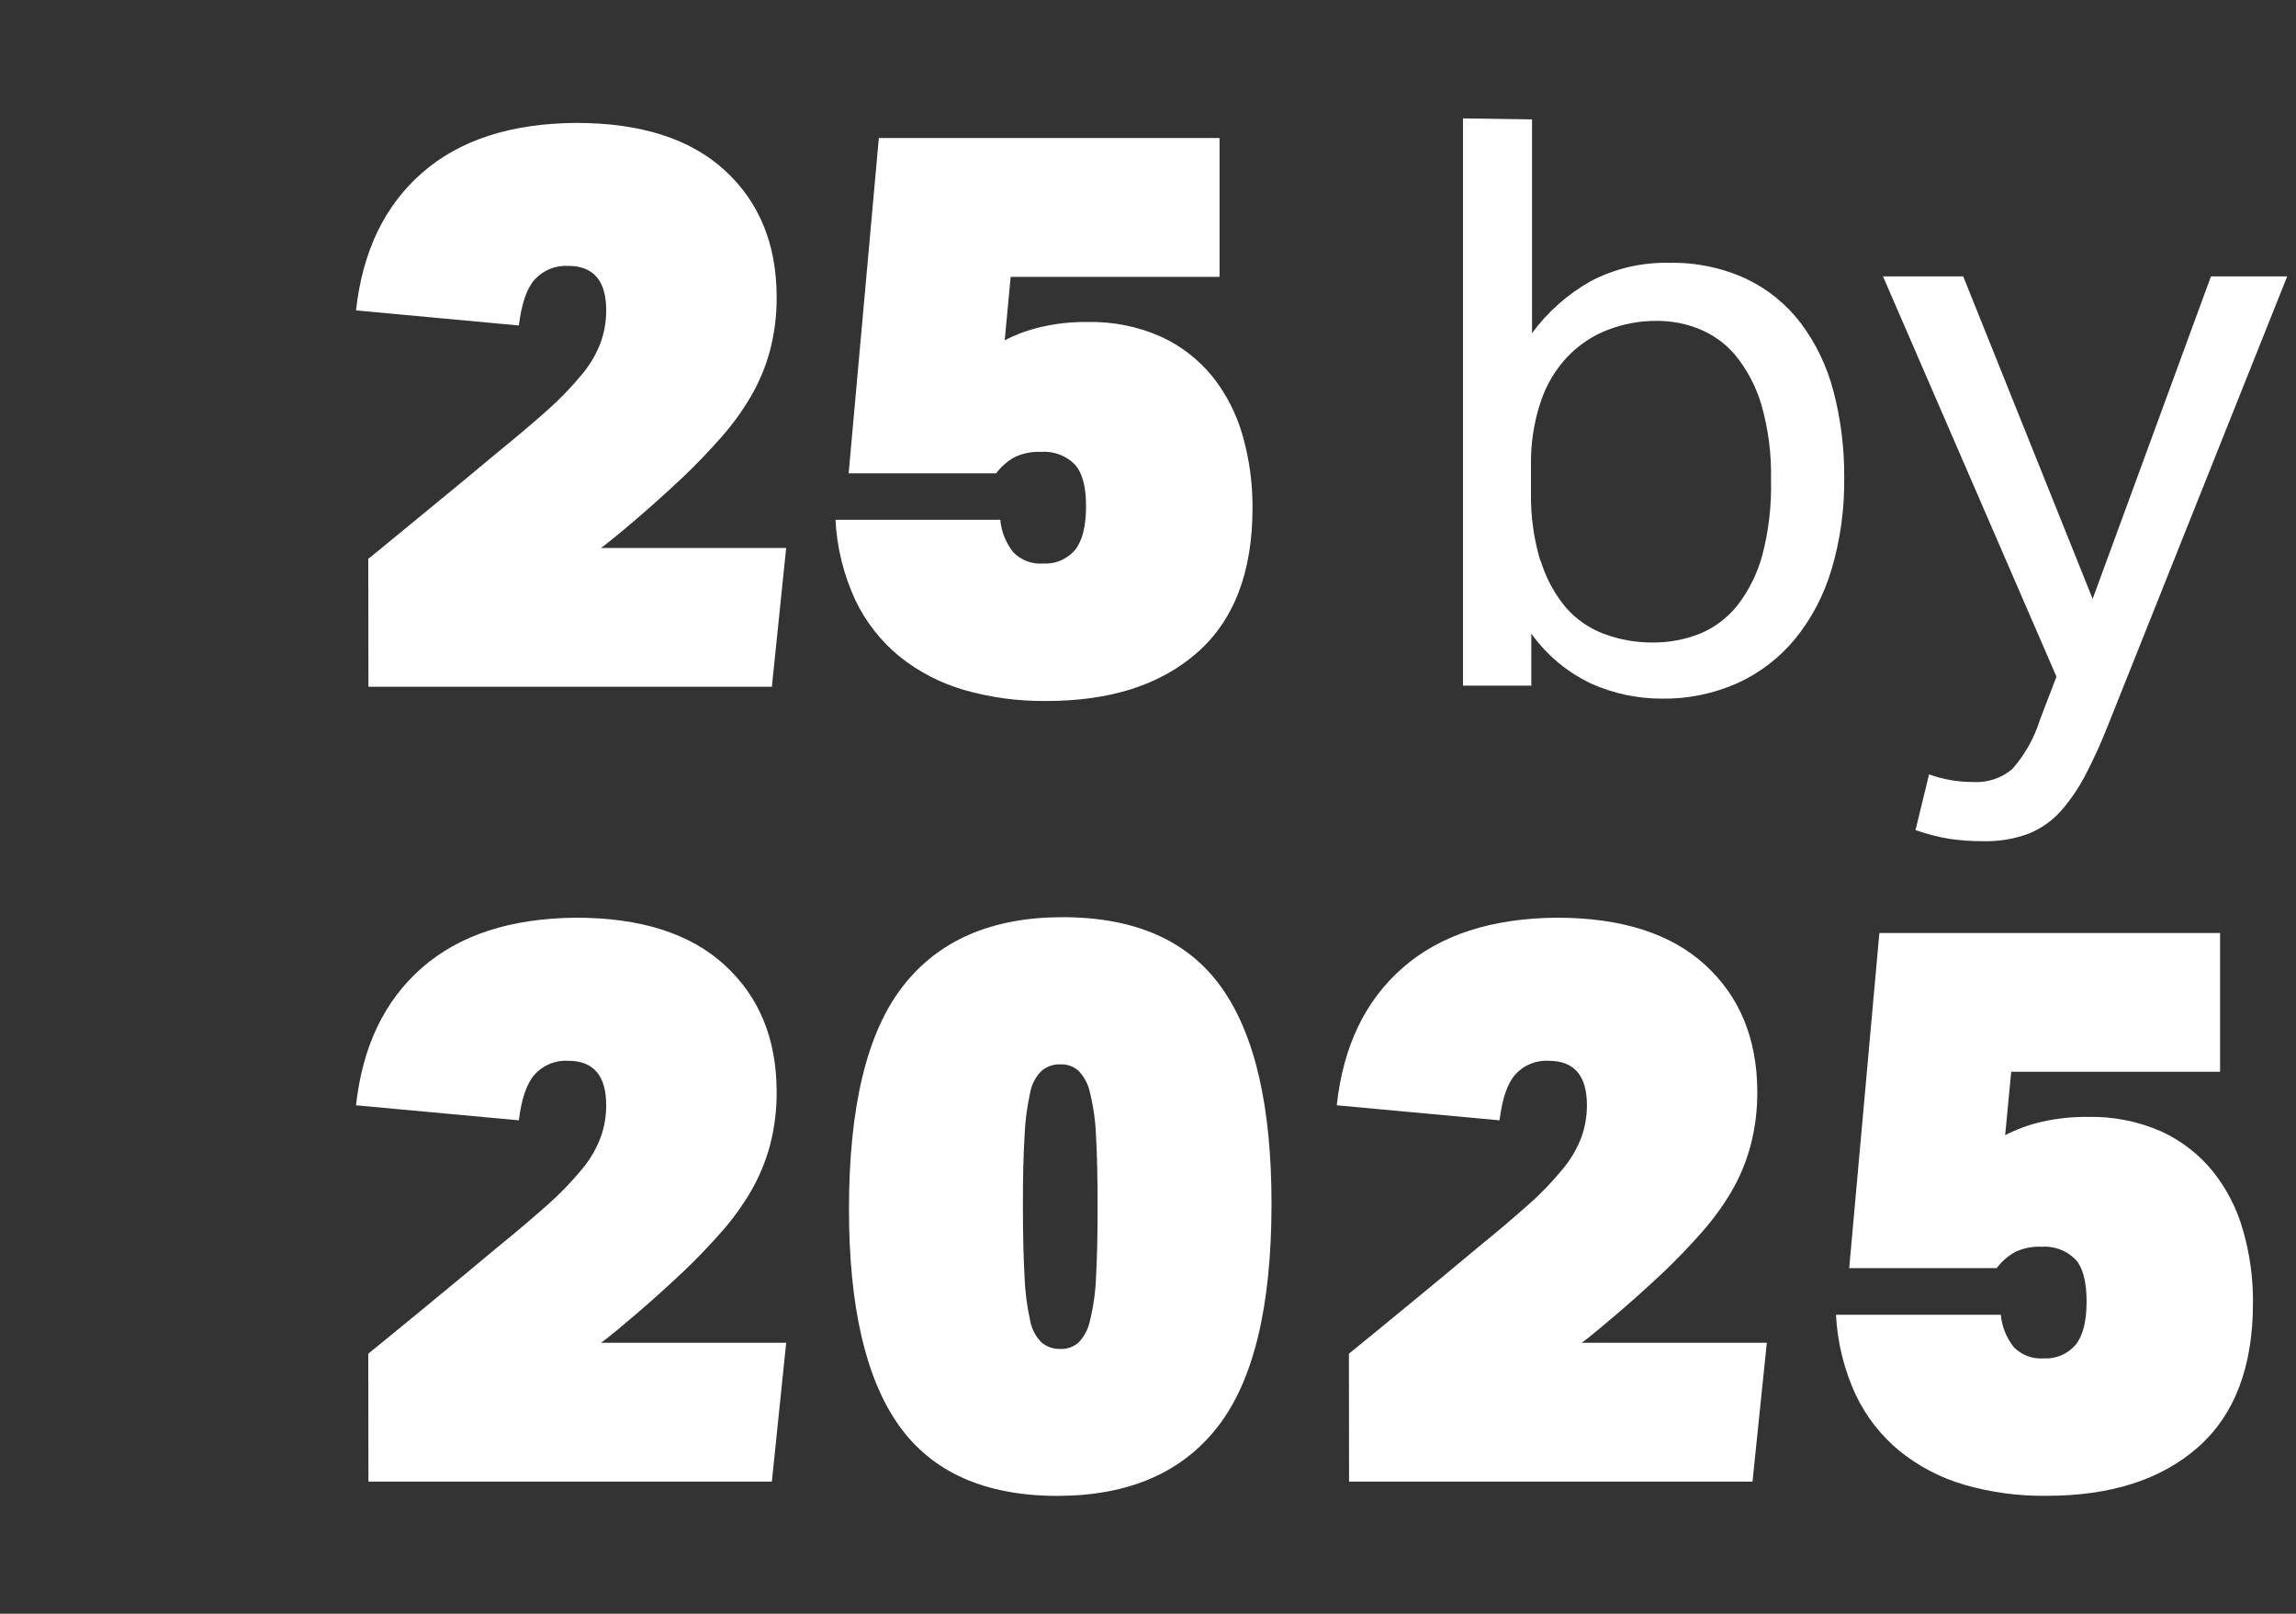
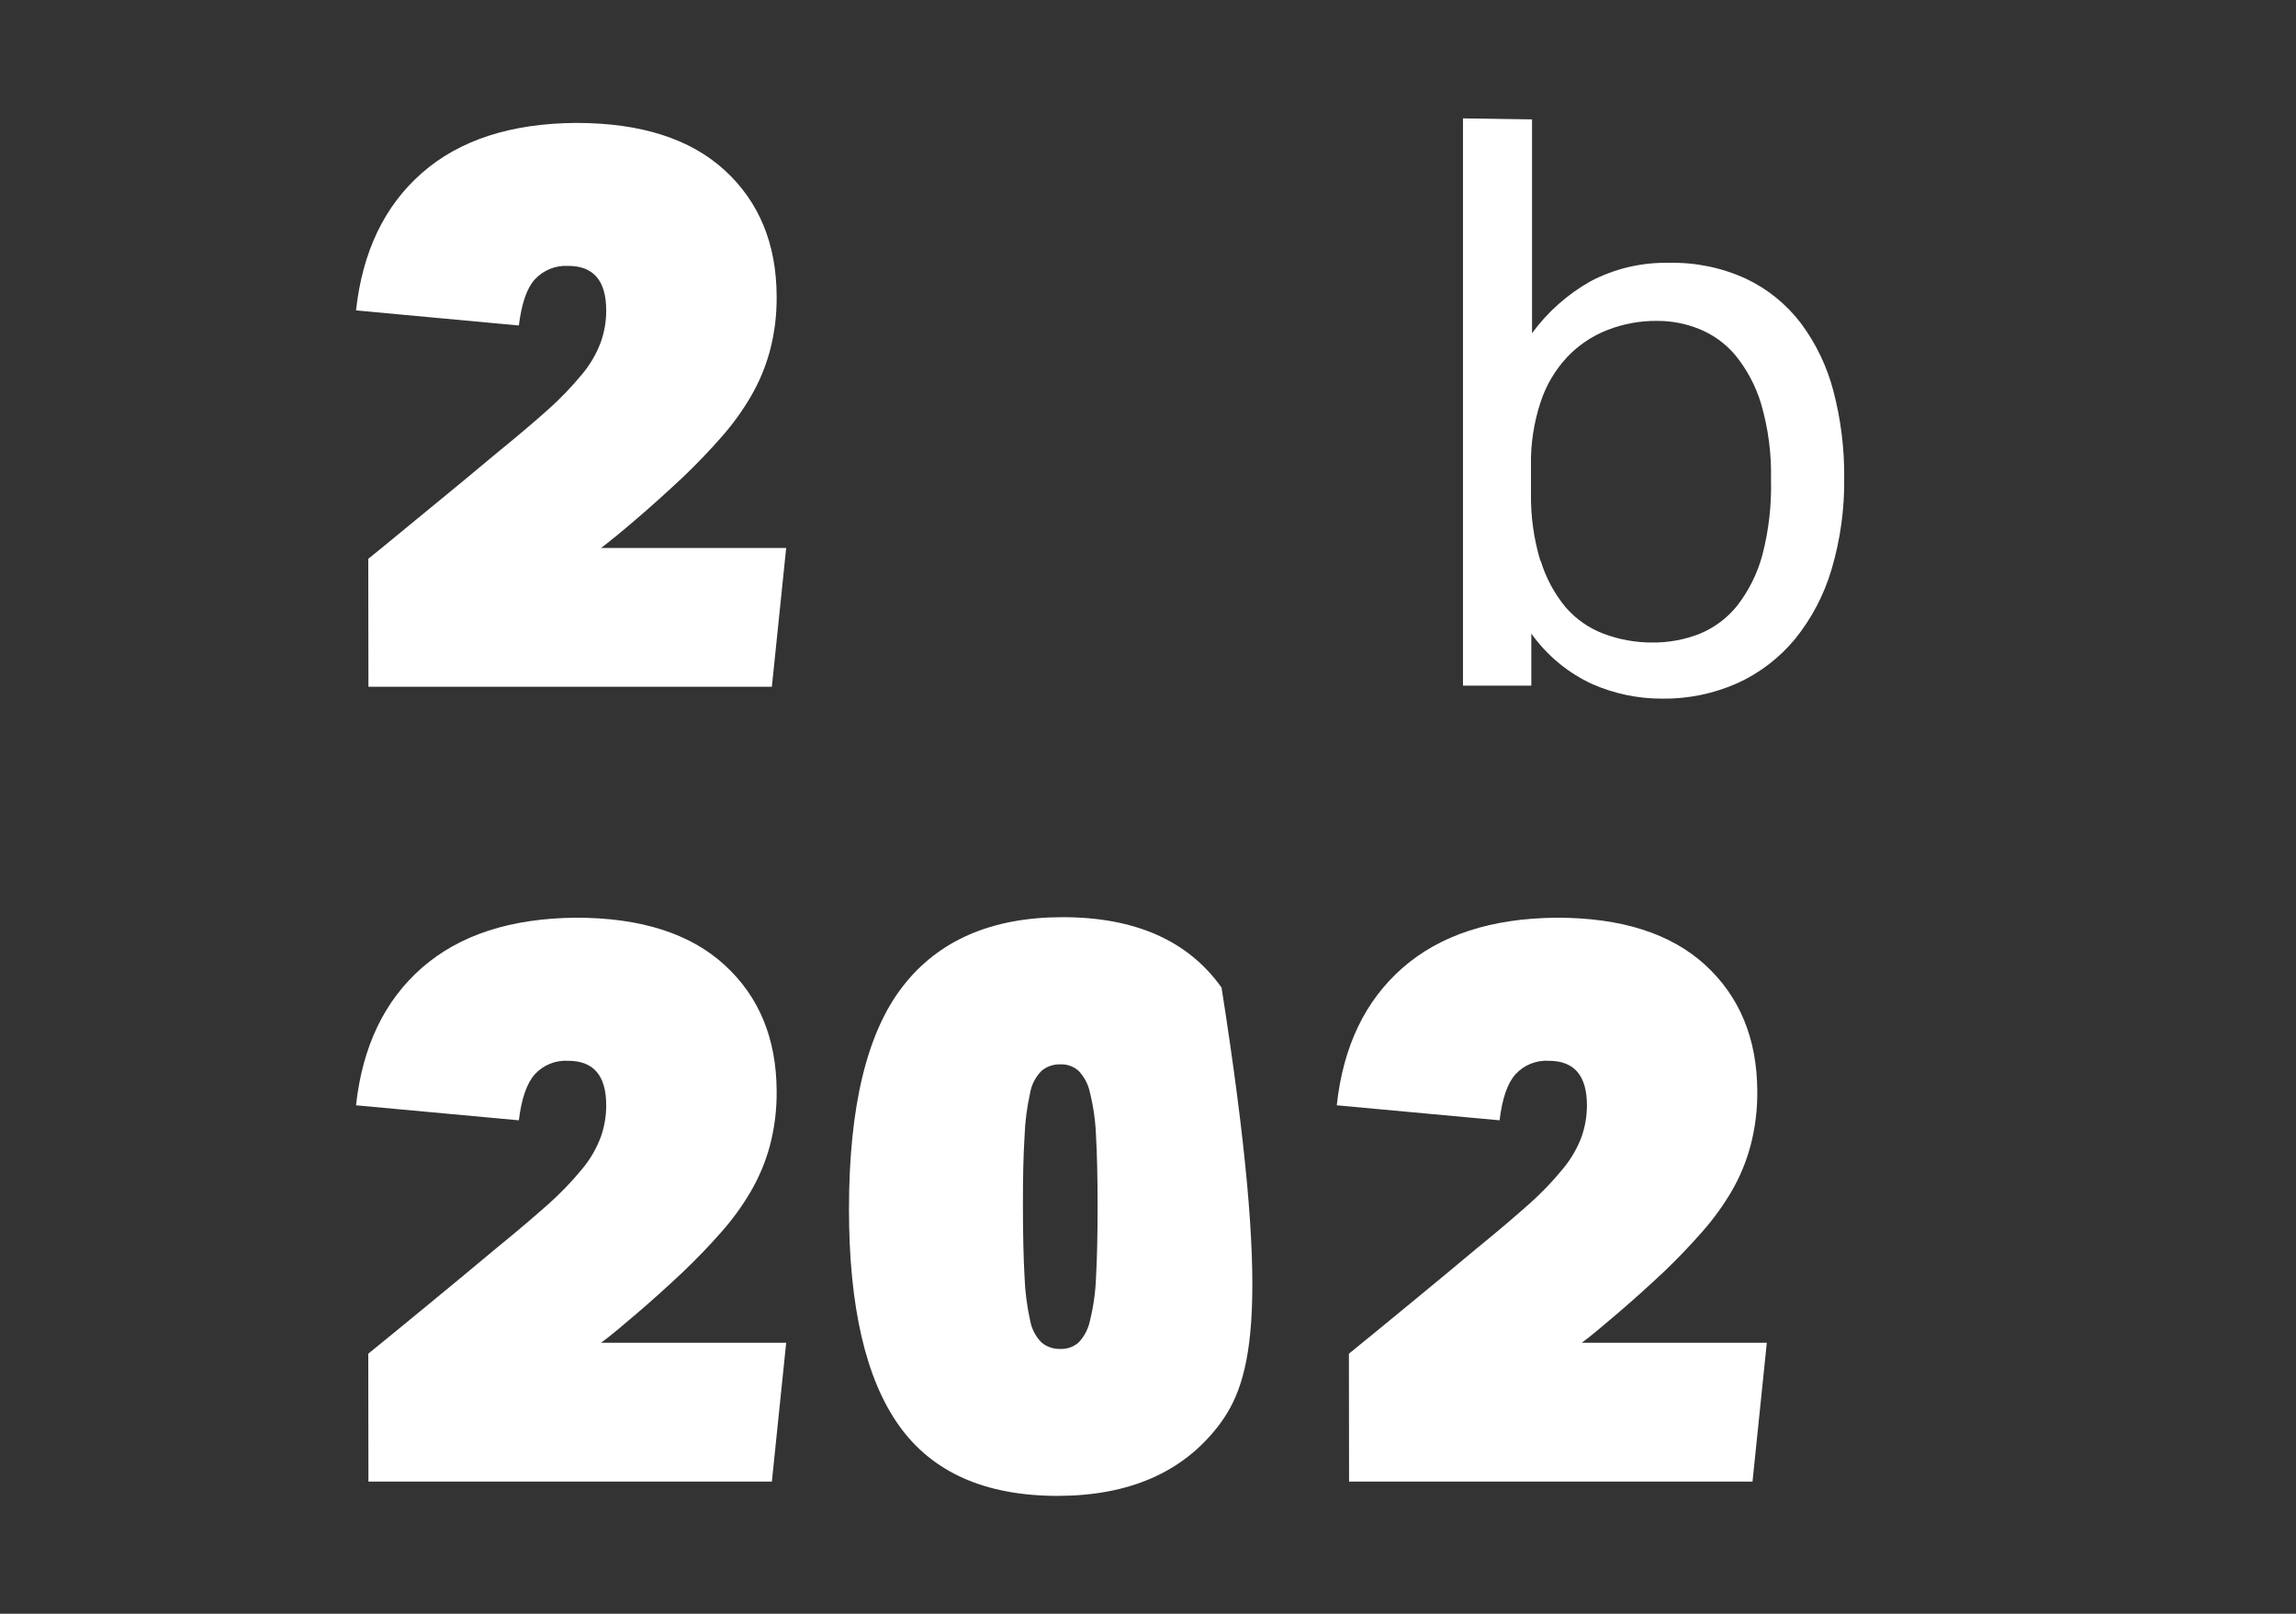
<svg xmlns="http://www.w3.org/2000/svg" width="111" height="78" viewBox="0 0 111 78" fill="none">
  <rect x="0" y="0" width="111" height="78" fill="#333333" stroke="none" />
  <g clip-path="url(#clip0_336_20061)">
    <path d="M17.804 27.009C18.185 26.699 18.642 26.338 19.146 25.914L20.76 24.589L22.438 23.209C22.997 22.748 23.521 22.312 24.01 21.901C24.983 21.11 25.809 20.411 26.488 19.804C27.081 19.277 27.632 18.705 28.137 18.093C28.522 17.637 28.826 17.117 29.038 16.559C29.218 16.06 29.309 15.533 29.307 15.003C29.307 13.569 28.693 12.851 27.466 12.851C27.165 12.835 26.866 12.885 26.587 12.998C26.309 13.111 26.059 13.285 25.855 13.506C25.47 13.925 25.214 14.68 25.084 15.732L17.212 15.003C17.523 12.165 18.585 9.951 20.399 8.36C22.214 6.769 24.698 5.963 27.851 5.941C30.971 5.941 33.365 6.702 35.031 8.226C36.697 9.75 37.536 11.779 37.547 14.315C37.557 15.208 37.447 16.098 37.22 16.961C37.011 17.734 36.701 18.476 36.297 19.167C35.884 19.873 35.402 20.536 34.859 21.146C34.3 21.784 33.685 22.424 33.014 23.067C32.222 23.808 31.475 24.48 30.77 25.084C30.066 25.688 29.495 26.155 29.059 26.485H38.008L37.316 33.194H17.812L17.804 27.009Z" fill="white" />
-     <path d="M48.572 16.448C49.137 16.156 49.737 15.938 50.358 15.799C51.082 15.633 51.822 15.554 52.564 15.564C53.793 15.533 55.014 15.776 56.137 16.277C57.096 16.719 57.943 17.375 58.611 18.193C59.282 19.034 59.778 20.001 60.071 21.036C60.398 22.179 60.56 23.362 60.553 24.55C60.553 27.645 59.662 29.975 57.881 31.541C56.1 33.107 53.663 33.887 50.568 33.881C49.224 33.896 47.884 33.715 46.592 33.344C45.461 33.014 44.405 32.466 43.485 31.73C42.582 30.989 41.854 30.058 41.35 29.004C40.786 27.784 40.46 26.467 40.39 25.125H48.358C48.411 25.7 48.631 26.246 48.991 26.698C49.177 26.887 49.402 27.033 49.65 27.127C49.899 27.22 50.165 27.258 50.429 27.238C50.719 27.255 51.008 27.205 51.275 27.093C51.542 26.98 51.779 26.807 51.968 26.588C52.324 26.147 52.502 25.448 52.505 24.492C52.508 23.536 52.329 22.856 51.968 22.454C51.754 22.238 51.495 22.071 51.21 21.965C50.924 21.86 50.619 21.817 50.316 21.841C49.883 21.821 49.451 21.907 49.058 22.093C48.705 22.287 48.398 22.554 48.157 22.877H41.028L42.487 6.673H58.959V13.383H48.861L48.572 16.448Z" fill="white" />
    <path d="M74.066 5.772V16.105C74.821 15.073 75.79 14.216 76.905 13.589C78.077 12.976 79.385 12.671 80.708 12.704C81.985 12.676 83.251 12.939 84.411 13.472C85.454 13.965 86.362 14.701 87.061 15.619C87.795 16.602 88.33 17.719 88.638 18.907C88.996 20.275 89.171 21.685 89.158 23.1C89.177 24.602 88.97 26.098 88.542 27.537C88.179 28.76 87.58 29.9 86.776 30.892C86.021 31.803 85.069 32.532 83.992 33.022C82.837 33.534 81.585 33.789 80.322 33.768C79.167 33.767 78.025 33.526 76.968 33.06C75.794 32.517 74.782 31.677 74.032 30.623V33.139H70.728V5.722L74.066 5.772ZM74.485 27.105C74.734 27.927 75.144 28.691 75.693 29.353C76.191 29.928 76.825 30.369 77.538 30.636C78.288 30.916 79.082 31.058 79.882 31.055C80.662 31.063 81.437 30.921 82.163 30.636C82.877 30.344 83.505 29.875 83.987 29.273C84.548 28.547 84.96 27.718 85.2 26.832C85.51 25.643 85.651 24.417 85.619 23.188C85.649 21.948 85.488 20.71 85.141 19.519C84.882 18.655 84.454 17.851 83.883 17.154C83.411 16.598 82.811 16.166 82.134 15.896C81.494 15.639 80.811 15.508 80.121 15.51C79.293 15.501 78.472 15.652 77.701 15.954C76.968 16.241 76.306 16.686 75.764 17.259C75.181 17.884 74.742 18.63 74.477 19.443C74.152 20.429 73.996 21.463 74.015 22.5V23.842C73.998 24.947 74.151 26.047 74.468 27.105H74.485Z" fill="white" />
-     <path d="M95.39 37.798C96.081 37.84 96.762 37.614 97.29 37.165C97.891 36.479 98.343 35.675 98.615 34.804L99.42 32.707L91.033 13.358H94.912L101.169 28.946L106.889 13.358H110.575L101.898 35.089C101.581 35.894 101.223 36.682 100.825 37.45C100.499 38.078 100.099 38.666 99.634 39.199C99.205 39.677 98.673 40.051 98.078 40.293C97.373 40.555 96.624 40.678 95.872 40.658C95.319 40.661 94.767 40.622 94.22 40.541C93.671 40.448 93.13 40.307 92.605 40.121L93.26 37.429C93.943 37.674 94.664 37.799 95.39 37.798Z" fill="white" />
    <path d="M17.804 65.429L19.146 64.335L20.76 63.01L22.438 61.626C22.997 61.164 23.521 60.728 24.01 60.317C24.983 59.529 25.809 58.82 26.488 58.22C27.081 57.694 27.633 57.122 28.137 56.51C28.522 56.053 28.826 55.533 29.038 54.974C29.218 54.477 29.308 53.952 29.307 53.423C29.307 51.985 28.694 51.272 27.466 51.272C27.165 51.254 26.865 51.304 26.587 51.417C26.308 51.53 26.058 51.704 25.855 51.926C25.47 52.356 25.212 53.097 25.084 54.149L17.212 53.423C17.523 50.58 18.585 48.364 20.399 46.776C22.214 45.188 24.698 44.382 27.851 44.356C30.971 44.356 33.365 45.118 35.031 46.642C36.697 48.166 37.536 50.195 37.547 52.731C37.557 53.624 37.447 54.514 37.22 55.377C37.011 56.151 36.701 56.895 36.297 57.587C35.884 58.293 35.402 58.956 34.859 59.566C34.297 60.204 33.681 60.846 33.014 61.483C32.222 62.227 31.475 62.899 30.77 63.5C30.066 64.1 29.512 64.57 29.059 64.901H38.008L37.316 71.611H17.812L17.804 65.429Z" fill="white" />
-     <path d="M43.636 47.686C45.364 45.45 47.943 44.331 51.373 44.331C54.882 44.331 57.443 45.465 59.056 47.733C60.669 49.999 61.474 53.487 61.471 58.195C61.471 63.135 60.607 66.719 58.88 68.948C57.152 71.176 54.573 72.294 51.142 72.302C47.637 72.302 45.077 71.17 43.464 68.906C41.851 66.641 41.044 63.153 41.044 58.443C41.044 53.5 41.908 49.914 43.636 47.686ZM49.532 61.722C49.558 62.428 49.648 63.13 49.801 63.819C49.871 64.226 50.066 64.601 50.358 64.892C50.611 65.101 50.932 65.21 51.26 65.199C51.582 65.213 51.897 65.103 52.141 64.892C52.424 64.594 52.617 64.222 52.698 63.819C52.866 63.132 52.963 62.429 52.988 61.722C53.038 60.839 53.063 59.706 53.063 58.325C53.063 56.944 53.038 55.81 52.988 54.924C52.963 54.217 52.867 53.515 52.698 52.828C52.618 52.424 52.425 52.052 52.141 51.754C51.898 51.541 51.582 51.43 51.26 51.444C50.932 51.434 50.611 51.544 50.358 51.754C50.065 52.045 49.87 52.42 49.801 52.828C49.647 53.517 49.557 54.219 49.532 54.924C49.476 55.808 49.45 56.941 49.453 58.325C49.455 59.709 49.482 60.842 49.532 61.722Z" fill="white" />
+     <path d="M43.636 47.686C45.364 45.45 47.943 44.331 51.373 44.331C54.882 44.331 57.443 45.465 59.056 47.733C61.471 63.135 60.607 66.719 58.88 68.948C57.152 71.176 54.573 72.294 51.142 72.302C47.637 72.302 45.077 71.17 43.464 68.906C41.851 66.641 41.044 63.153 41.044 58.443C41.044 53.5 41.908 49.914 43.636 47.686ZM49.532 61.722C49.558 62.428 49.648 63.13 49.801 63.819C49.871 64.226 50.066 64.601 50.358 64.892C50.611 65.101 50.932 65.21 51.26 65.199C51.582 65.213 51.897 65.103 52.141 64.892C52.424 64.594 52.617 64.222 52.698 63.819C52.866 63.132 52.963 62.429 52.988 61.722C53.038 60.839 53.063 59.706 53.063 58.325C53.063 56.944 53.038 55.81 52.988 54.924C52.963 54.217 52.867 53.515 52.698 52.828C52.618 52.424 52.425 52.052 52.141 51.754C51.898 51.541 51.582 51.43 51.26 51.444C50.932 51.434 50.611 51.544 50.358 51.754C50.065 52.045 49.87 52.42 49.801 52.828C49.647 53.517 49.557 54.219 49.532 54.924C49.476 55.808 49.45 56.941 49.453 58.325C49.455 59.709 49.482 60.842 49.532 61.722Z" fill="white" />
    <path d="M65.213 65.429L66.555 64.335L68.169 63.01L69.847 61.626C70.406 61.164 70.93 60.728 71.419 60.317C72.392 59.529 73.218 58.82 73.897 58.22C74.492 57.695 75.043 57.123 75.546 56.51C75.93 56.052 76.237 55.533 76.451 54.974C76.629 54.477 76.72 53.952 76.72 53.423C76.72 51.985 76.103 51.272 74.874 51.272C74.574 51.254 74.274 51.304 73.996 51.417C73.717 51.53 73.467 51.704 73.264 51.926C72.878 52.356 72.623 53.097 72.497 54.149L64.626 53.423C64.933 50.58 65.996 48.364 67.813 46.776C69.63 45.188 72.112 44.382 75.26 44.356C78.383 44.356 80.776 45.118 82.44 46.642C84.103 48.166 84.942 50.195 84.956 52.731C84.966 53.624 84.856 54.514 84.629 55.377C84.422 56.151 84.113 56.894 83.71 57.587C83.294 58.292 82.811 58.955 82.268 59.566C81.706 60.204 81.094 60.846 80.427 61.483C79.633 62.227 78.884 62.899 78.179 63.5C77.475 64.1 76.921 64.57 76.472 64.901H85.417L84.725 71.611H65.221L65.213 65.429Z" fill="white" />
-     <path d="M96.939 54.866C97.505 54.576 98.105 54.357 98.725 54.216C99.449 54.053 100.189 53.976 100.931 53.985C102.16 53.955 103.38 54.197 104.504 54.694C105.464 55.138 106.31 55.795 106.978 56.614C107.65 57.455 108.147 58.422 108.437 59.458C108.767 60.6 108.93 61.783 108.92 62.972C108.92 66.067 108.031 68.395 106.253 69.958C104.474 71.521 102.035 72.301 98.935 72.298C97.59 72.316 96.251 72.135 94.959 71.762C93.828 71.432 92.772 70.884 91.852 70.147C90.948 69.407 90.219 68.476 89.717 67.421C89.153 66.203 88.828 64.888 88.761 63.547H96.729C96.782 64.121 97.002 64.668 97.362 65.119C97.549 65.307 97.774 65.453 98.022 65.546C98.27 65.638 98.536 65.676 98.801 65.656C99.09 65.673 99.379 65.624 99.646 65.511C99.913 65.398 100.15 65.226 100.34 65.006C100.697 64.57 100.876 63.871 100.876 62.909C100.876 61.947 100.697 61.269 100.34 60.875C100.125 60.658 99.867 60.491 99.581 60.385C99.296 60.278 98.991 60.235 98.687 60.259C98.254 60.24 97.822 60.327 97.429 60.51C97.077 60.705 96.77 60.972 96.528 61.294H89.399L90.858 45.095H107.33V51.804H97.232L96.939 54.866Z" fill="white" />
  </g>
  <defs>
    <clipPath id="clip0_336_20061">
      <rect width="110.666" height="78" fill="white" />
    </clipPath>
  </defs>
</svg>